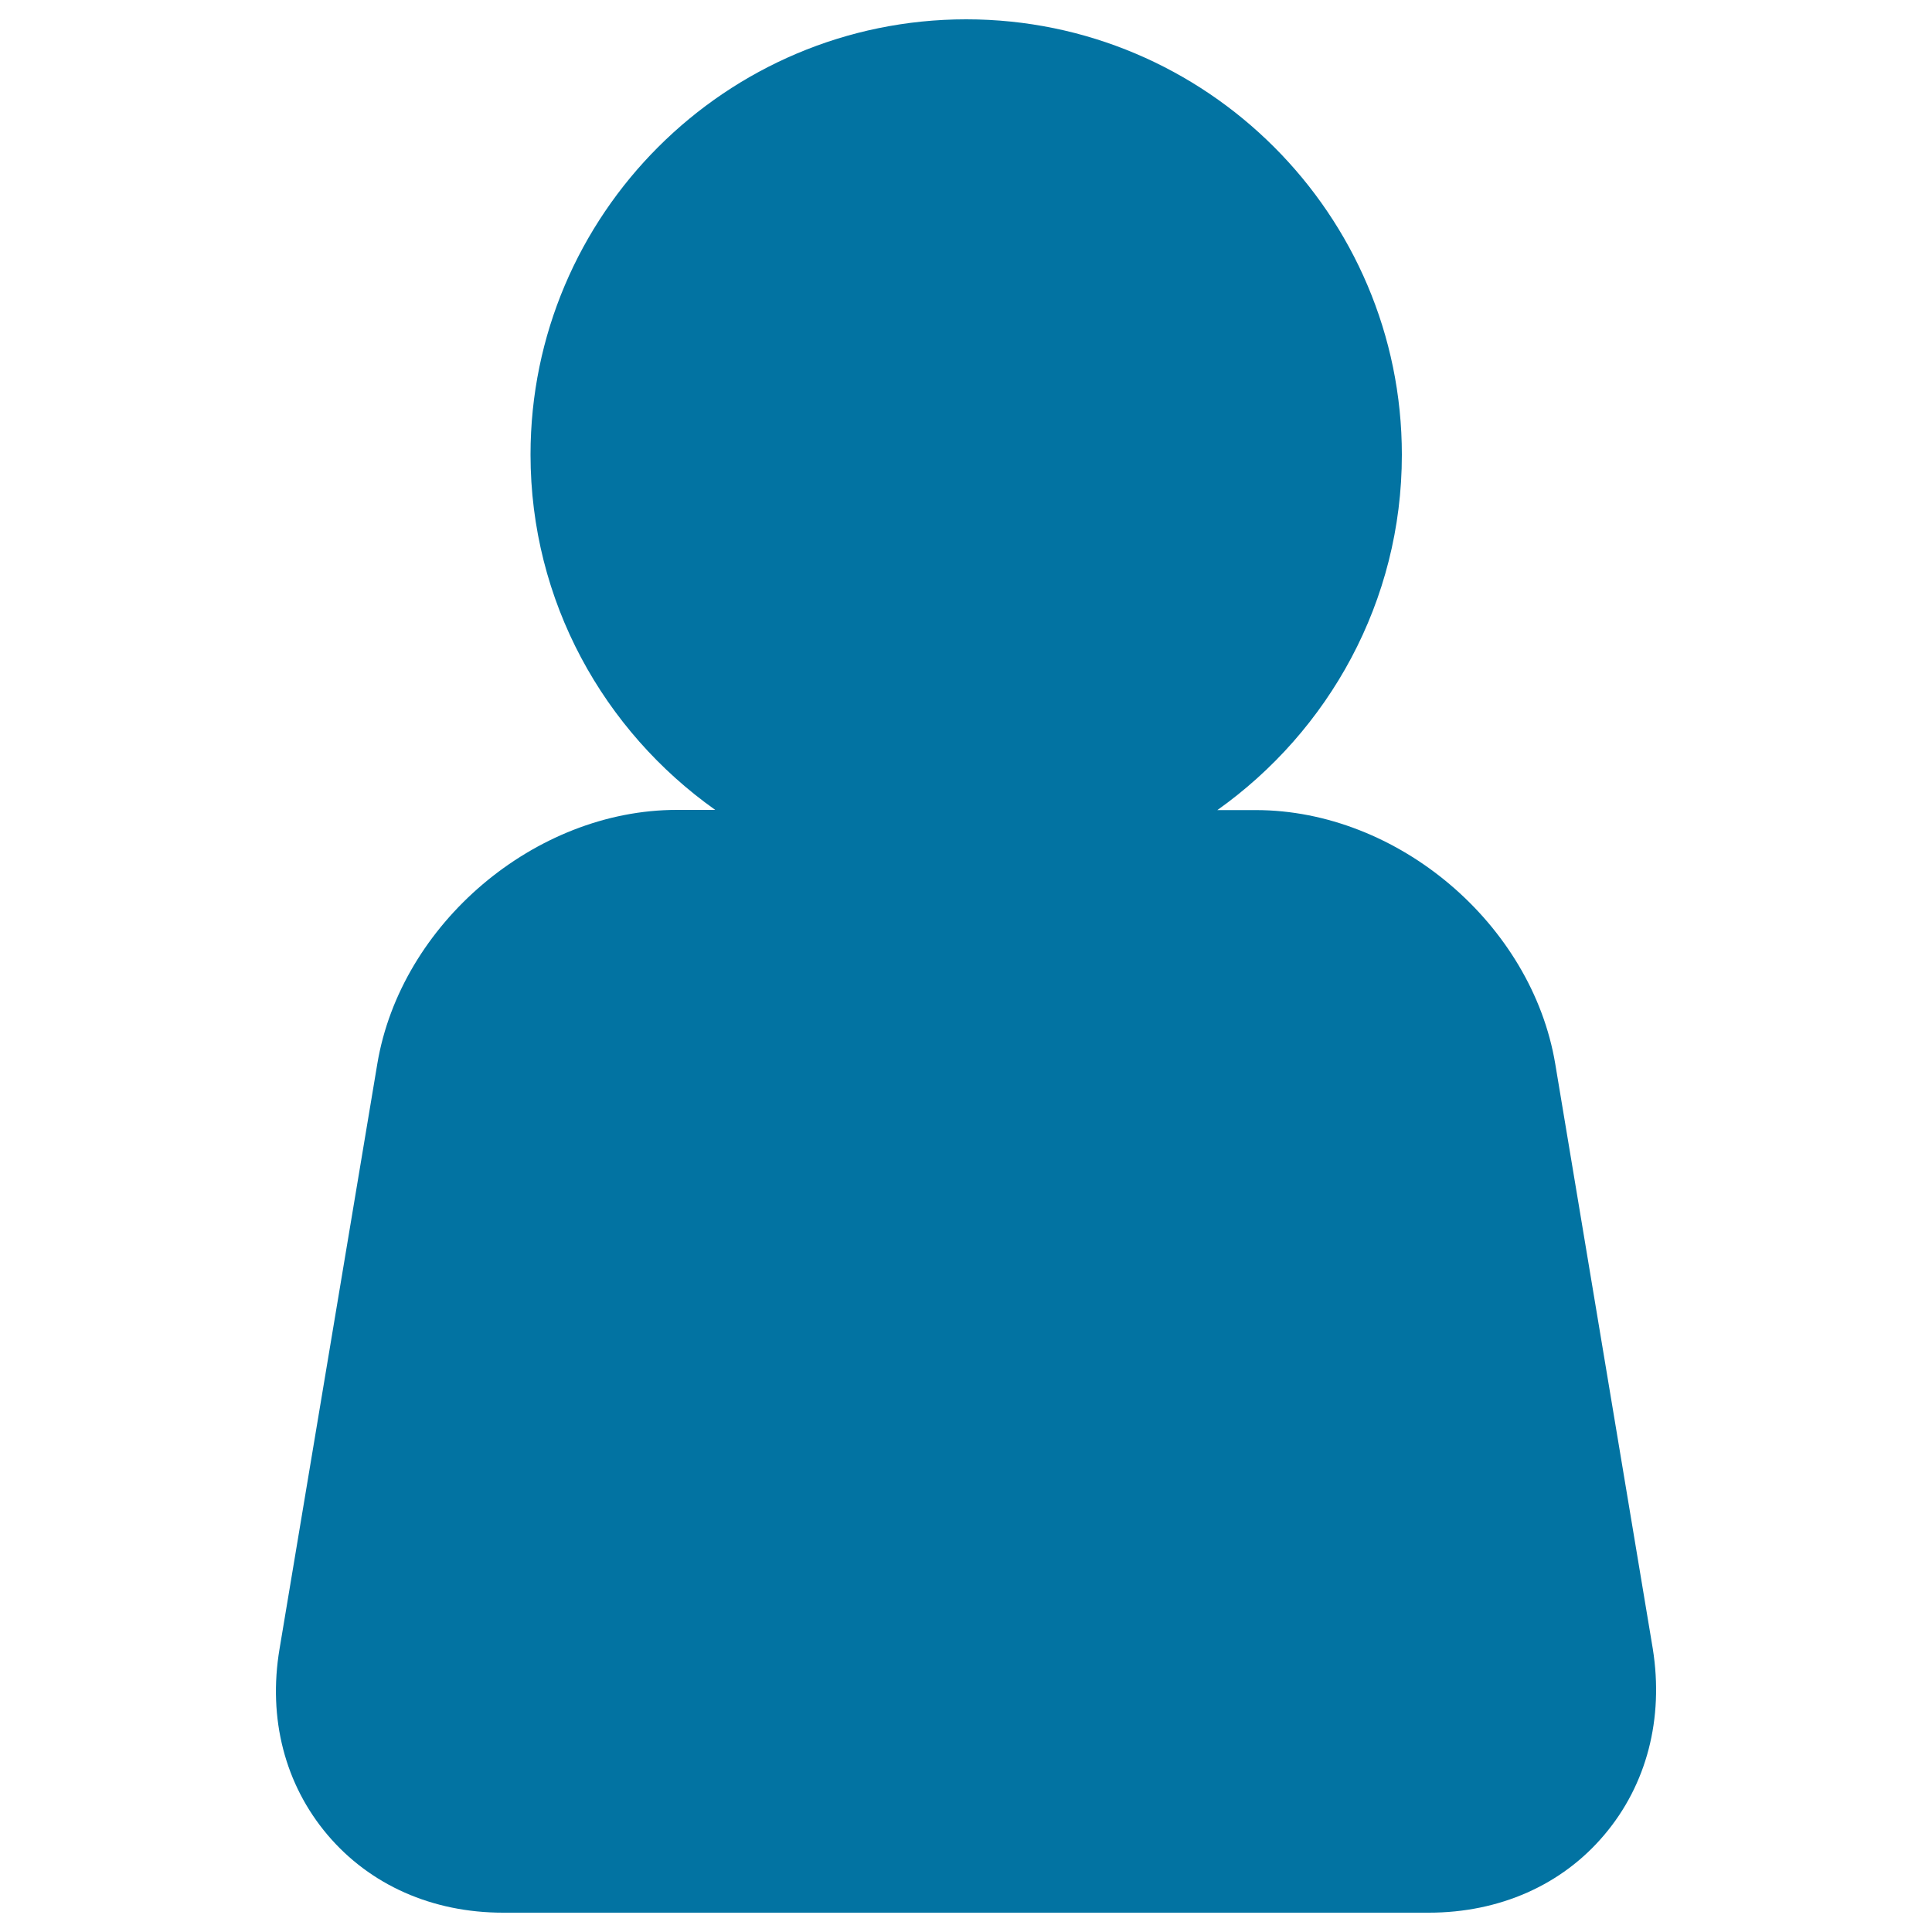
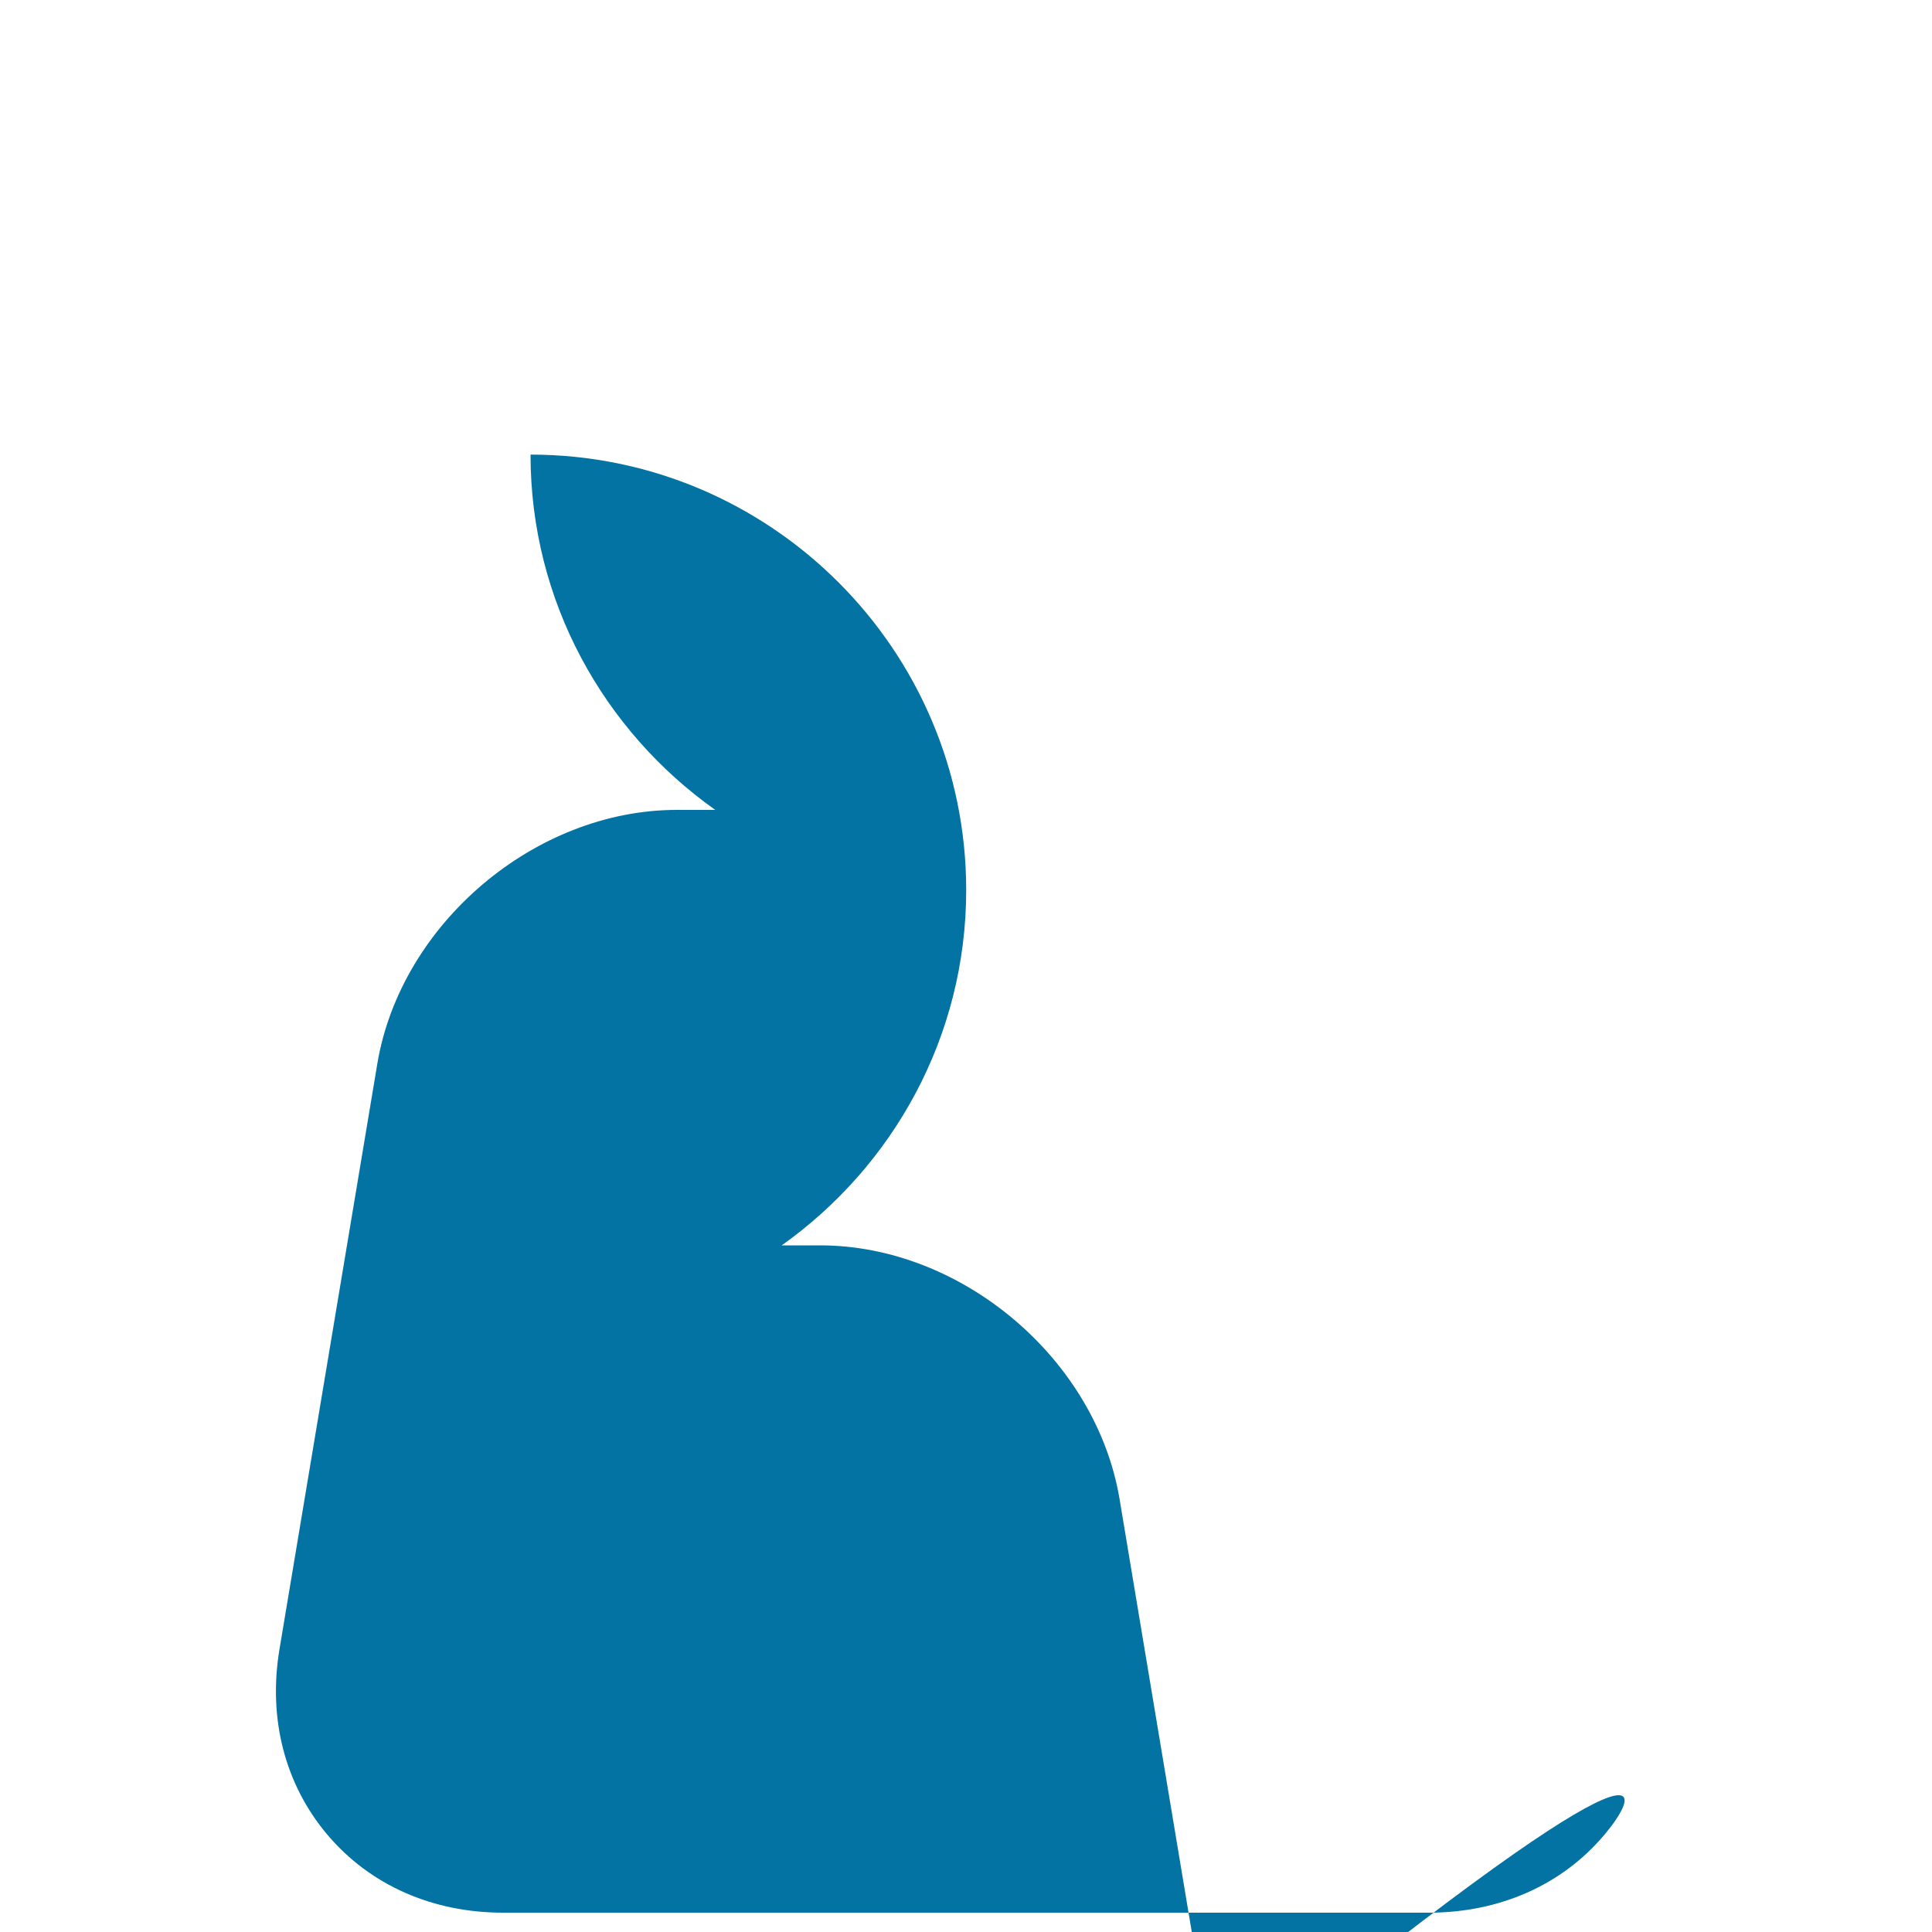
<svg xmlns="http://www.w3.org/2000/svg" viewBox="0 0 1000 1000" style="fill:#0273a2">
  <title>User Black Silhouette Variant SVG icon</title>
  <g>
-     <path d="M830.4,949.7c-21.9,26-54.3,40.3-90.9,40.3H260.4c-36.6,0-68.9-14.3-90.9-40.3c-22-26-30.9-60.2-24.8-96.3l50.6-302.8c12.1-72.4,81.6-131.4,155-131.4h19.9c-57.7-40.9-95.6-108-95.6-183.9C274.6,111.1,375.7,10,500.1,10c124.3,0,225.5,101.1,225.5,225.4c0,75.9-37.9,143-95.5,183.9h19.9c73.4,0,142.9,58.9,155,131.4l50.5,302.8C861.2,889.5,852.4,923.7,830.4,949.7z" />
+     <path d="M830.4,949.7c-21.9,26-54.3,40.3-90.9,40.3H260.4c-36.6,0-68.9-14.3-90.9-40.3c-22-26-30.9-60.2-24.8-96.3l50.6-302.8c12.1-72.4,81.6-131.4,155-131.4h19.9c-57.7-40.9-95.6-108-95.6-183.9c124.3,0,225.5,101.1,225.5,225.4c0,75.9-37.9,143-95.5,183.9h19.9c73.4,0,142.9,58.9,155,131.4l50.5,302.8C861.2,889.5,852.4,923.7,830.4,949.7z" />
  </g>
</svg>